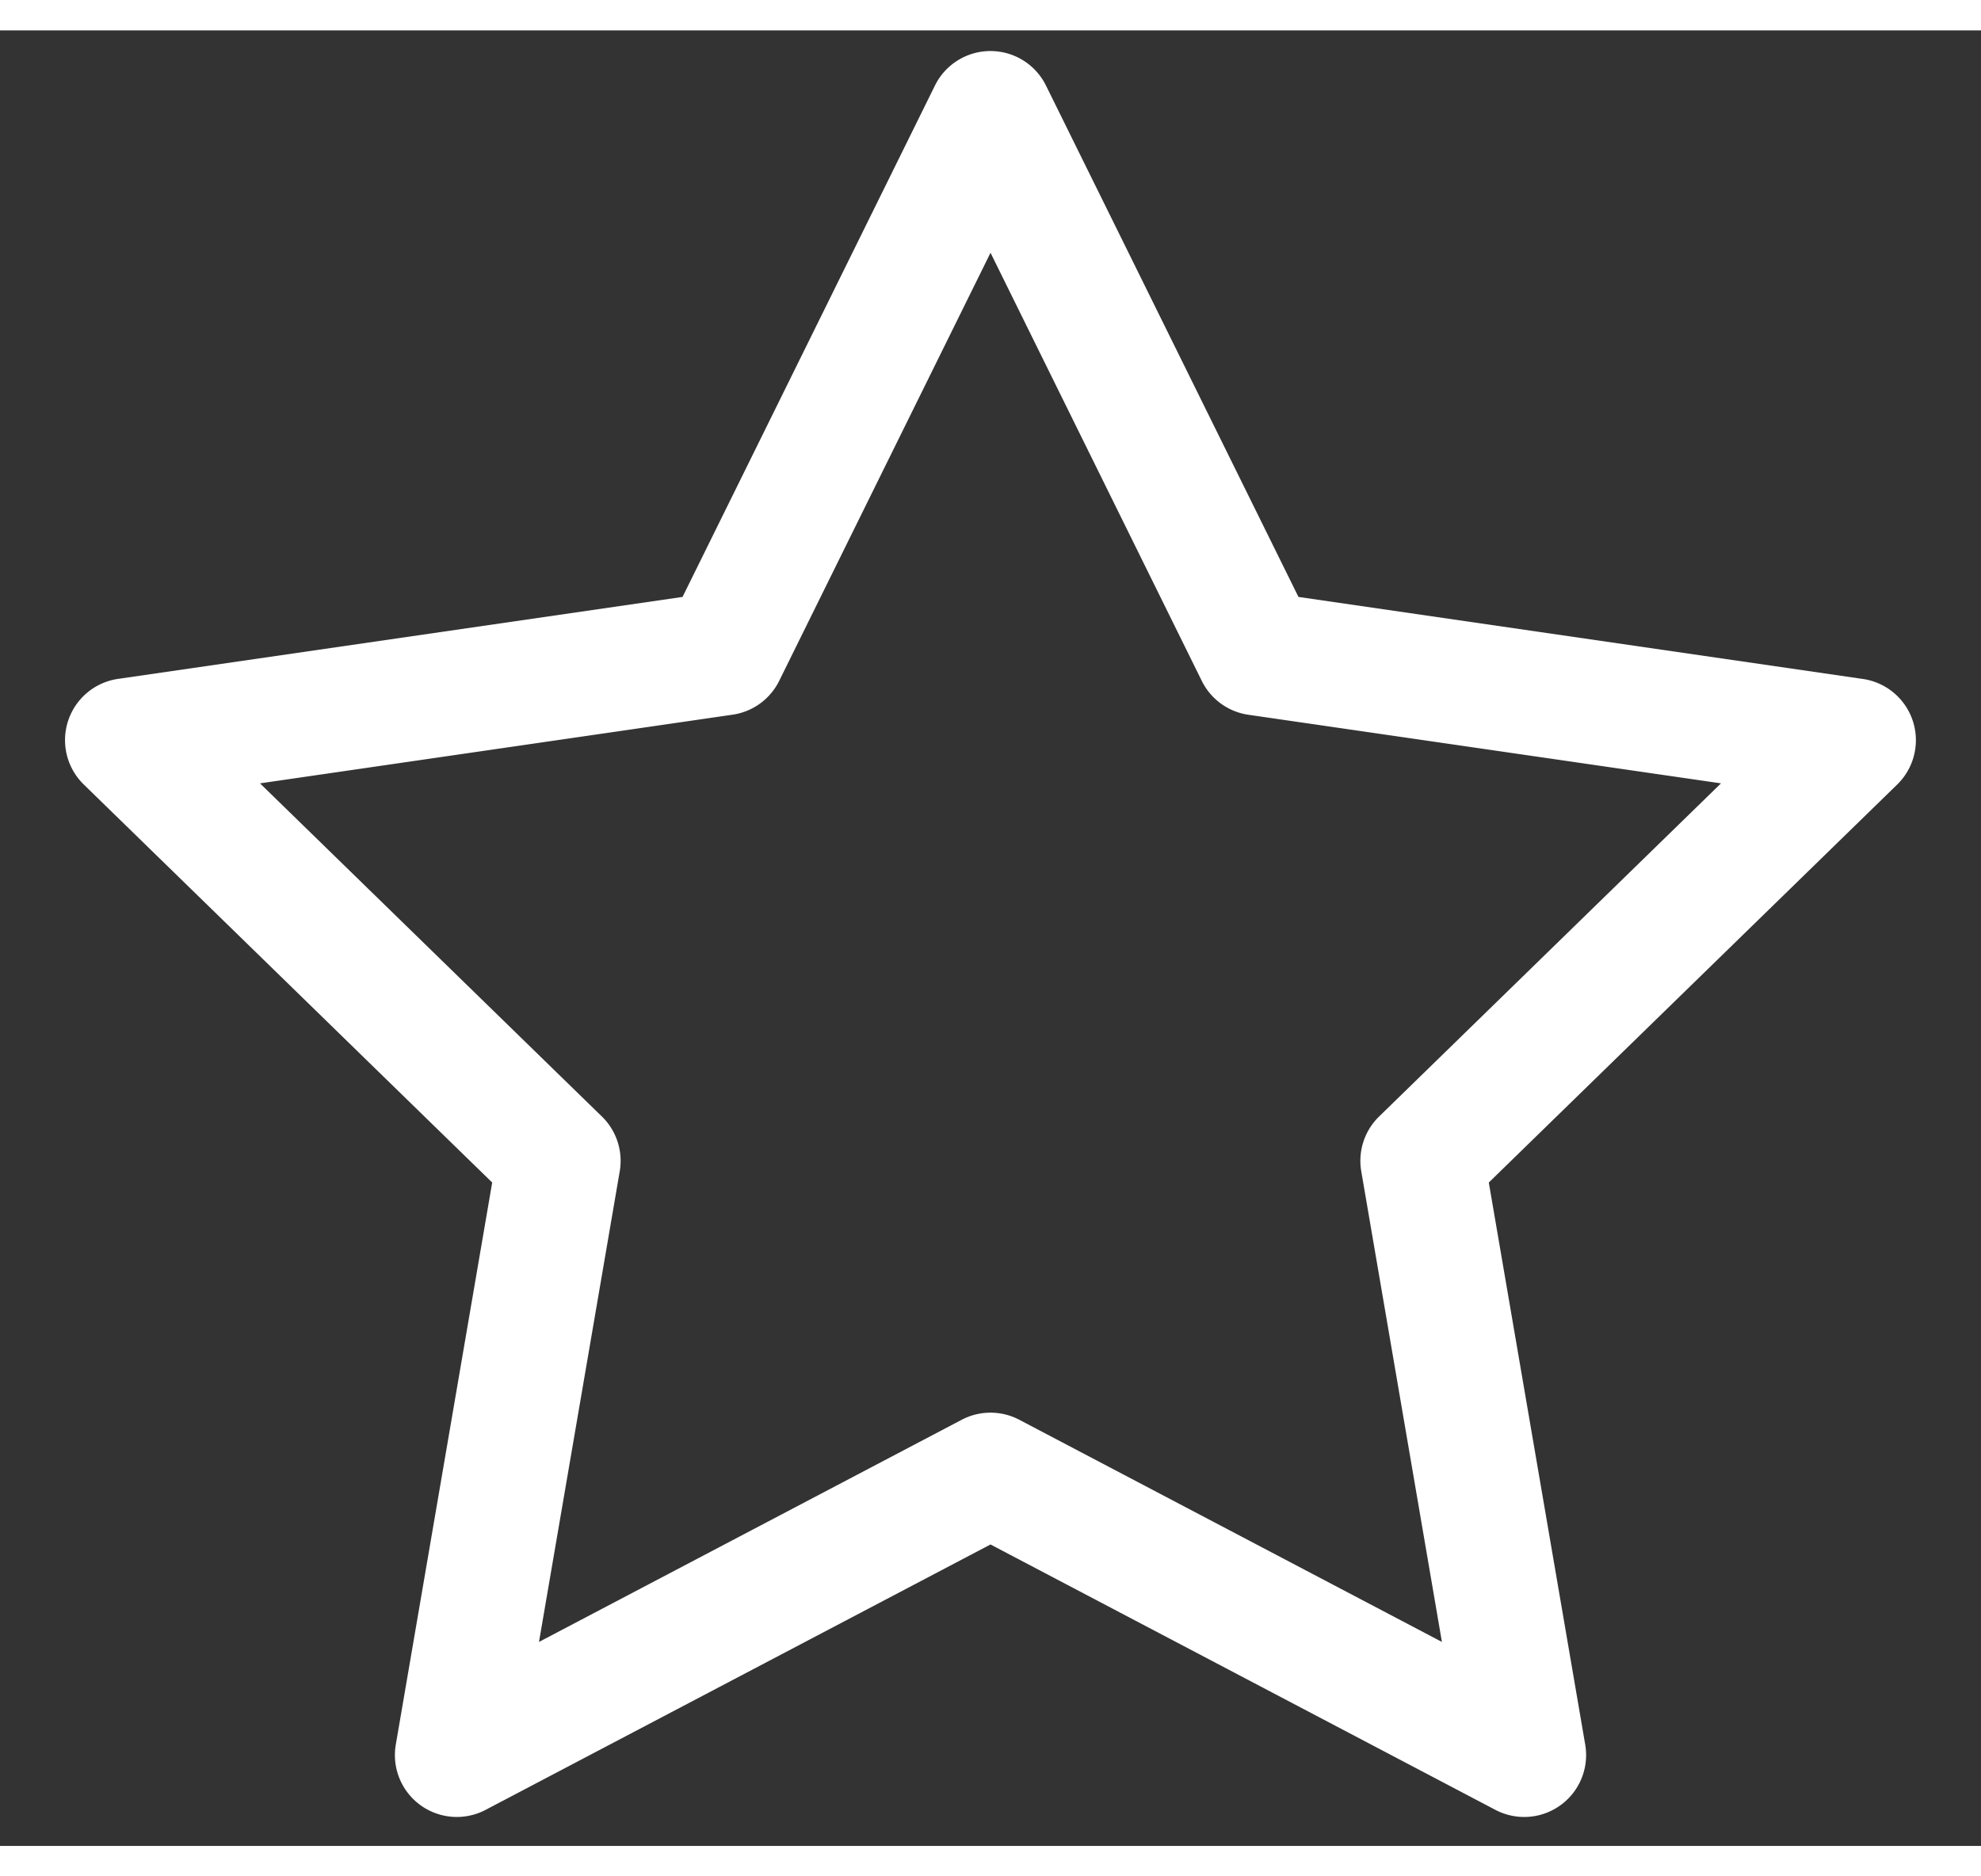
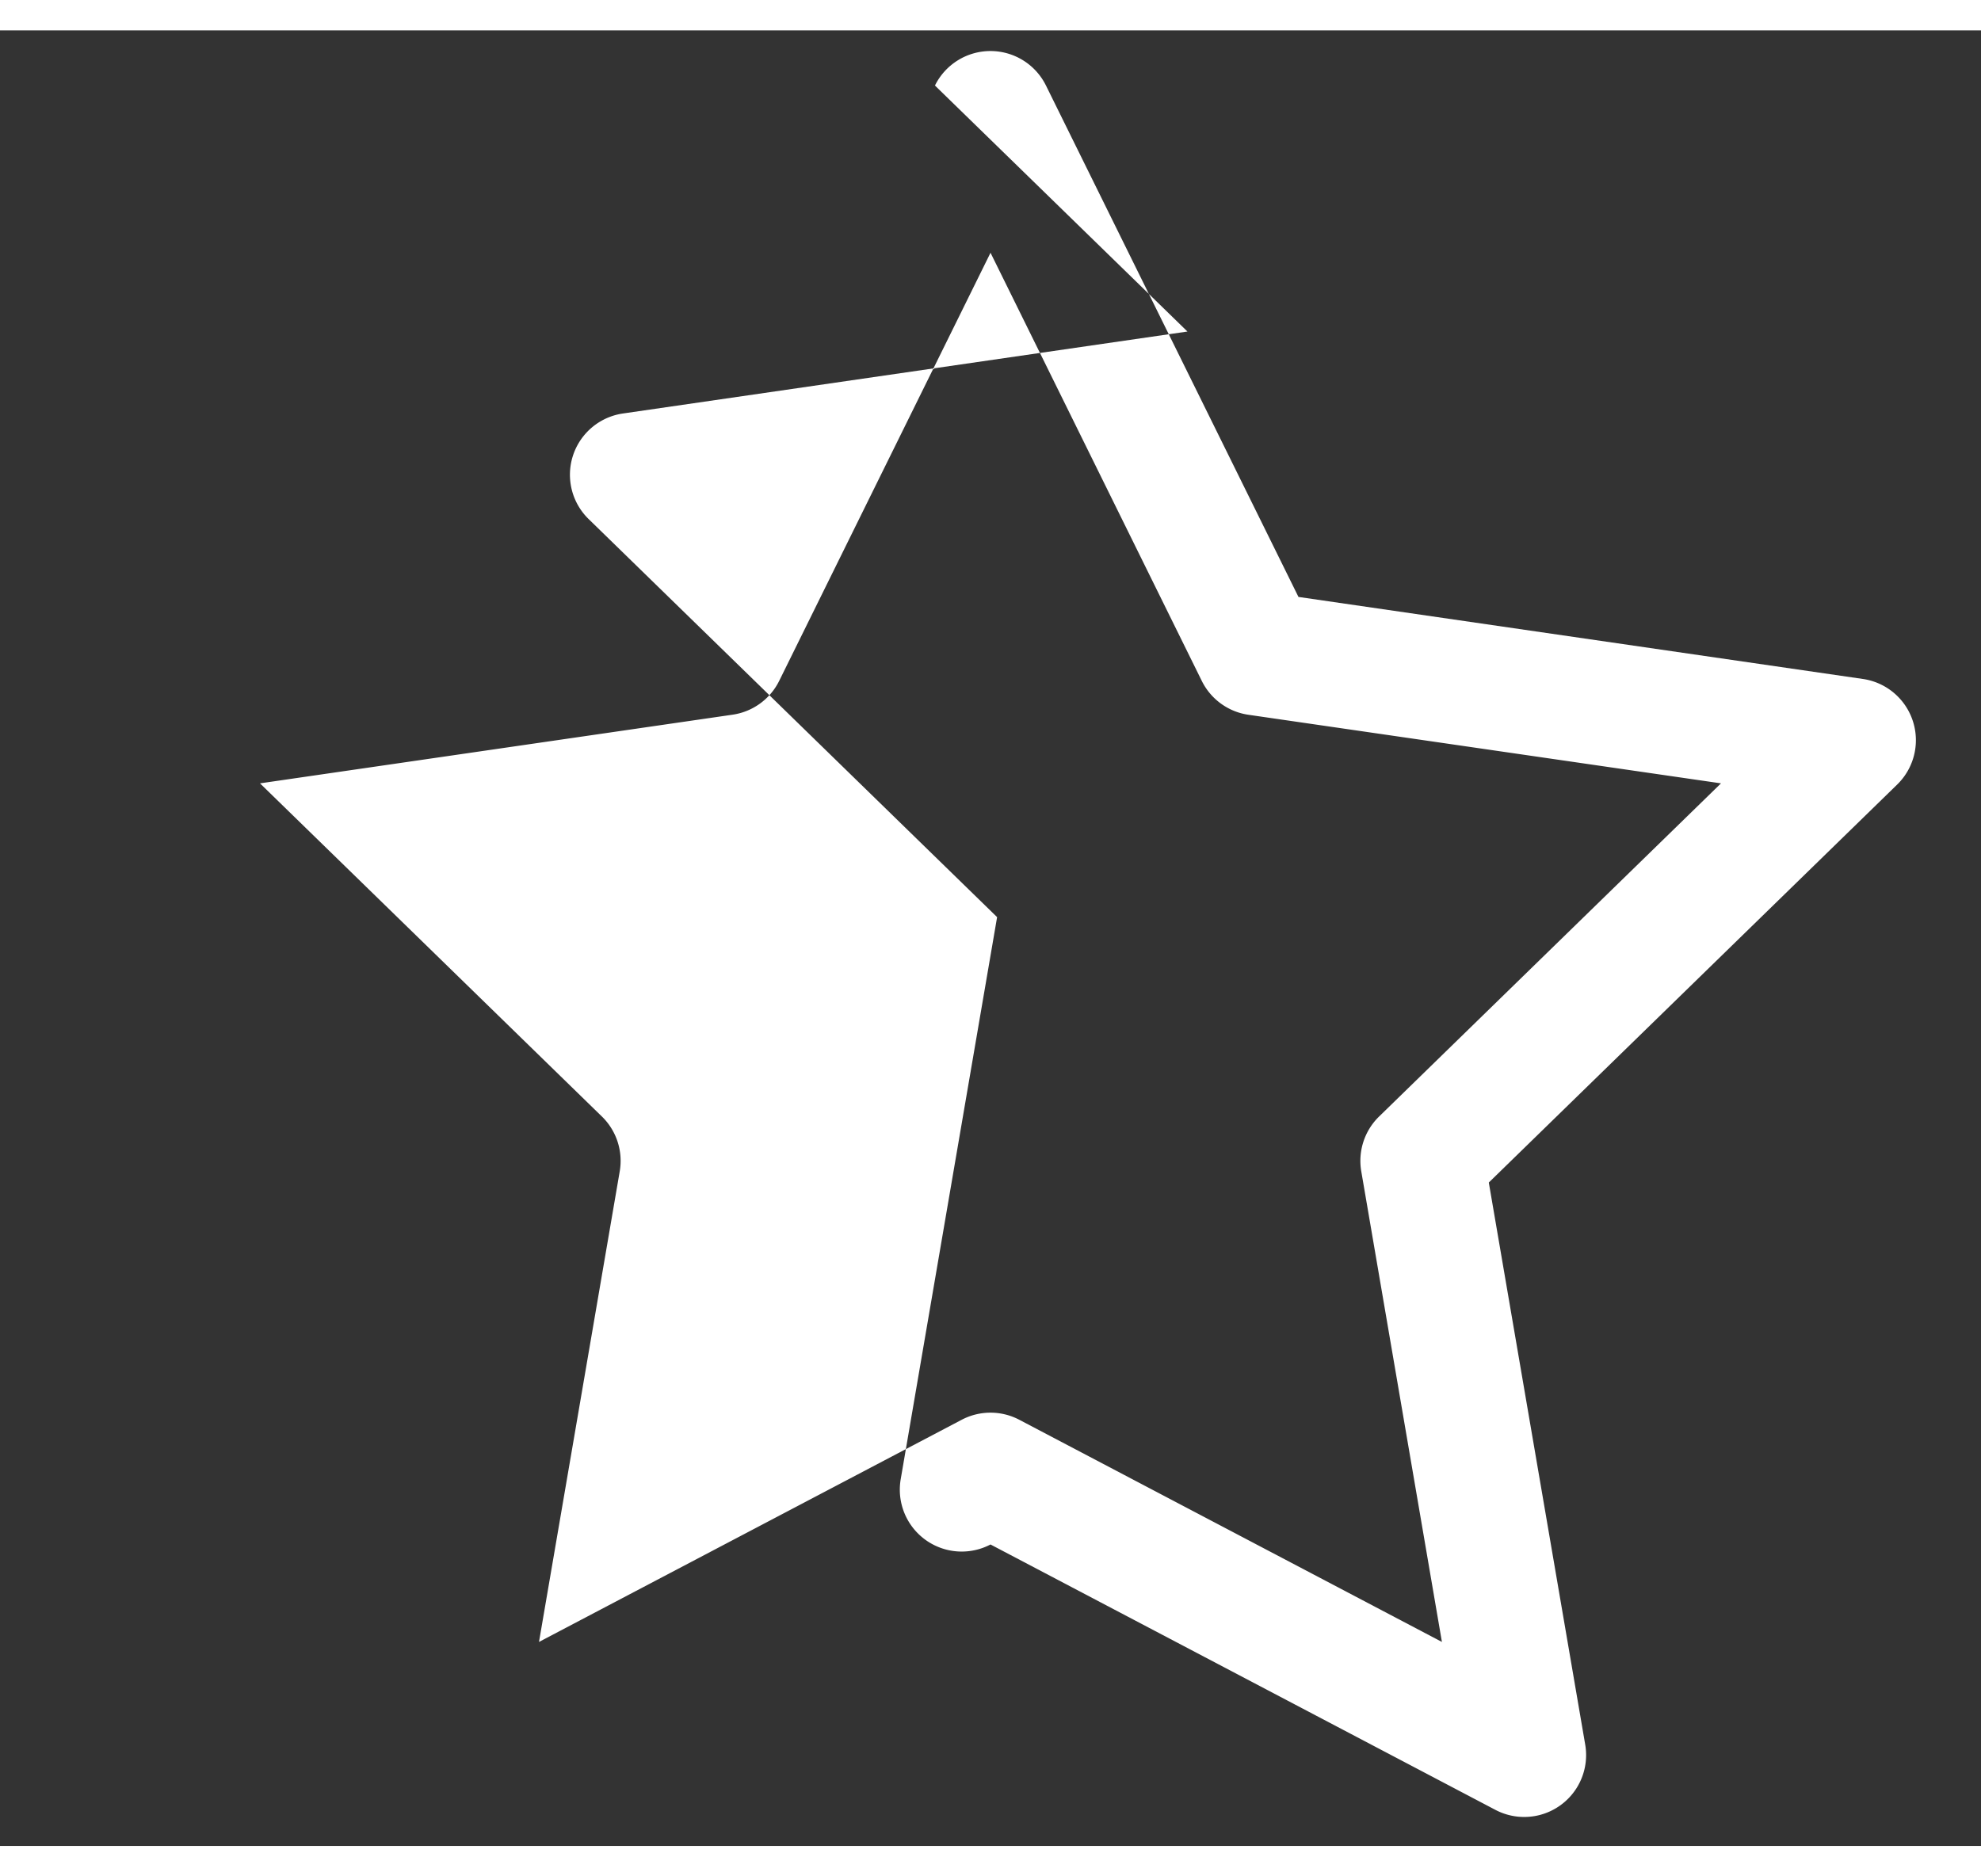
<svg xmlns="http://www.w3.org/2000/svg" width="19" height="18" fill="none" viewBox="0 0 24 22">
  <rect x="0" y="0" width="24" height="22" fill="#333333" stroke="none" />
-   <path fill-rule="evenodd" clip-rule="evenodd" d="M12 .25a.75.75 0 0 1 .672.418l3.059 6.197 6.838.994a.75.75 0 0 1 .416 1.279l-4.948 4.823 1.168 6.811a.75.75 0 0 1-1.088.791L12 18.347l-6.117 3.216a.75.75 0 0 1-1.088-.79l1.168-6.812-4.948-4.823a.75.75 0 0 1 .416-1.28l6.838-.993L11.327.668A.75.75 0 0 1 12 .25Zm0 2.445L9.44 7.882a.75.75 0 0 1-.565.41l-5.725.832 4.143 4.038a.75.75 0 0 1 .215.664l-.978 5.702 5.121-2.692a.75.75 0 0 1 .698 0l5.12 2.692-.977-5.702a.75.75 0 0 1 .215-.664l4.143-4.038-5.725-.831a.75.75 0 0 1-.565-.41L12 2.694Z" fill="#fff" />
+   <path fill-rule="evenodd" clip-rule="evenodd" d="M12 .25a.75.75 0 0 1 .672.418l3.059 6.197 6.838.994a.75.75 0 0 1 .416 1.279l-4.948 4.823 1.168 6.811a.75.75 0 0 1-1.088.791L12 18.347a.75.75 0 0 1-1.088-.79l1.168-6.812-4.948-4.823a.75.75 0 0 1 .416-1.28l6.838-.993L11.327.668A.75.75 0 0 1 12 .25Zm0 2.445L9.44 7.882a.75.75 0 0 1-.565.41l-5.725.832 4.143 4.038a.75.75 0 0 1 .215.664l-.978 5.702 5.121-2.692a.75.75 0 0 1 .698 0l5.12 2.692-.977-5.702a.75.75 0 0 1 .215-.664l4.143-4.038-5.725-.831a.75.75 0 0 1-.565-.41L12 2.694Z" fill="#fff" />
</svg>